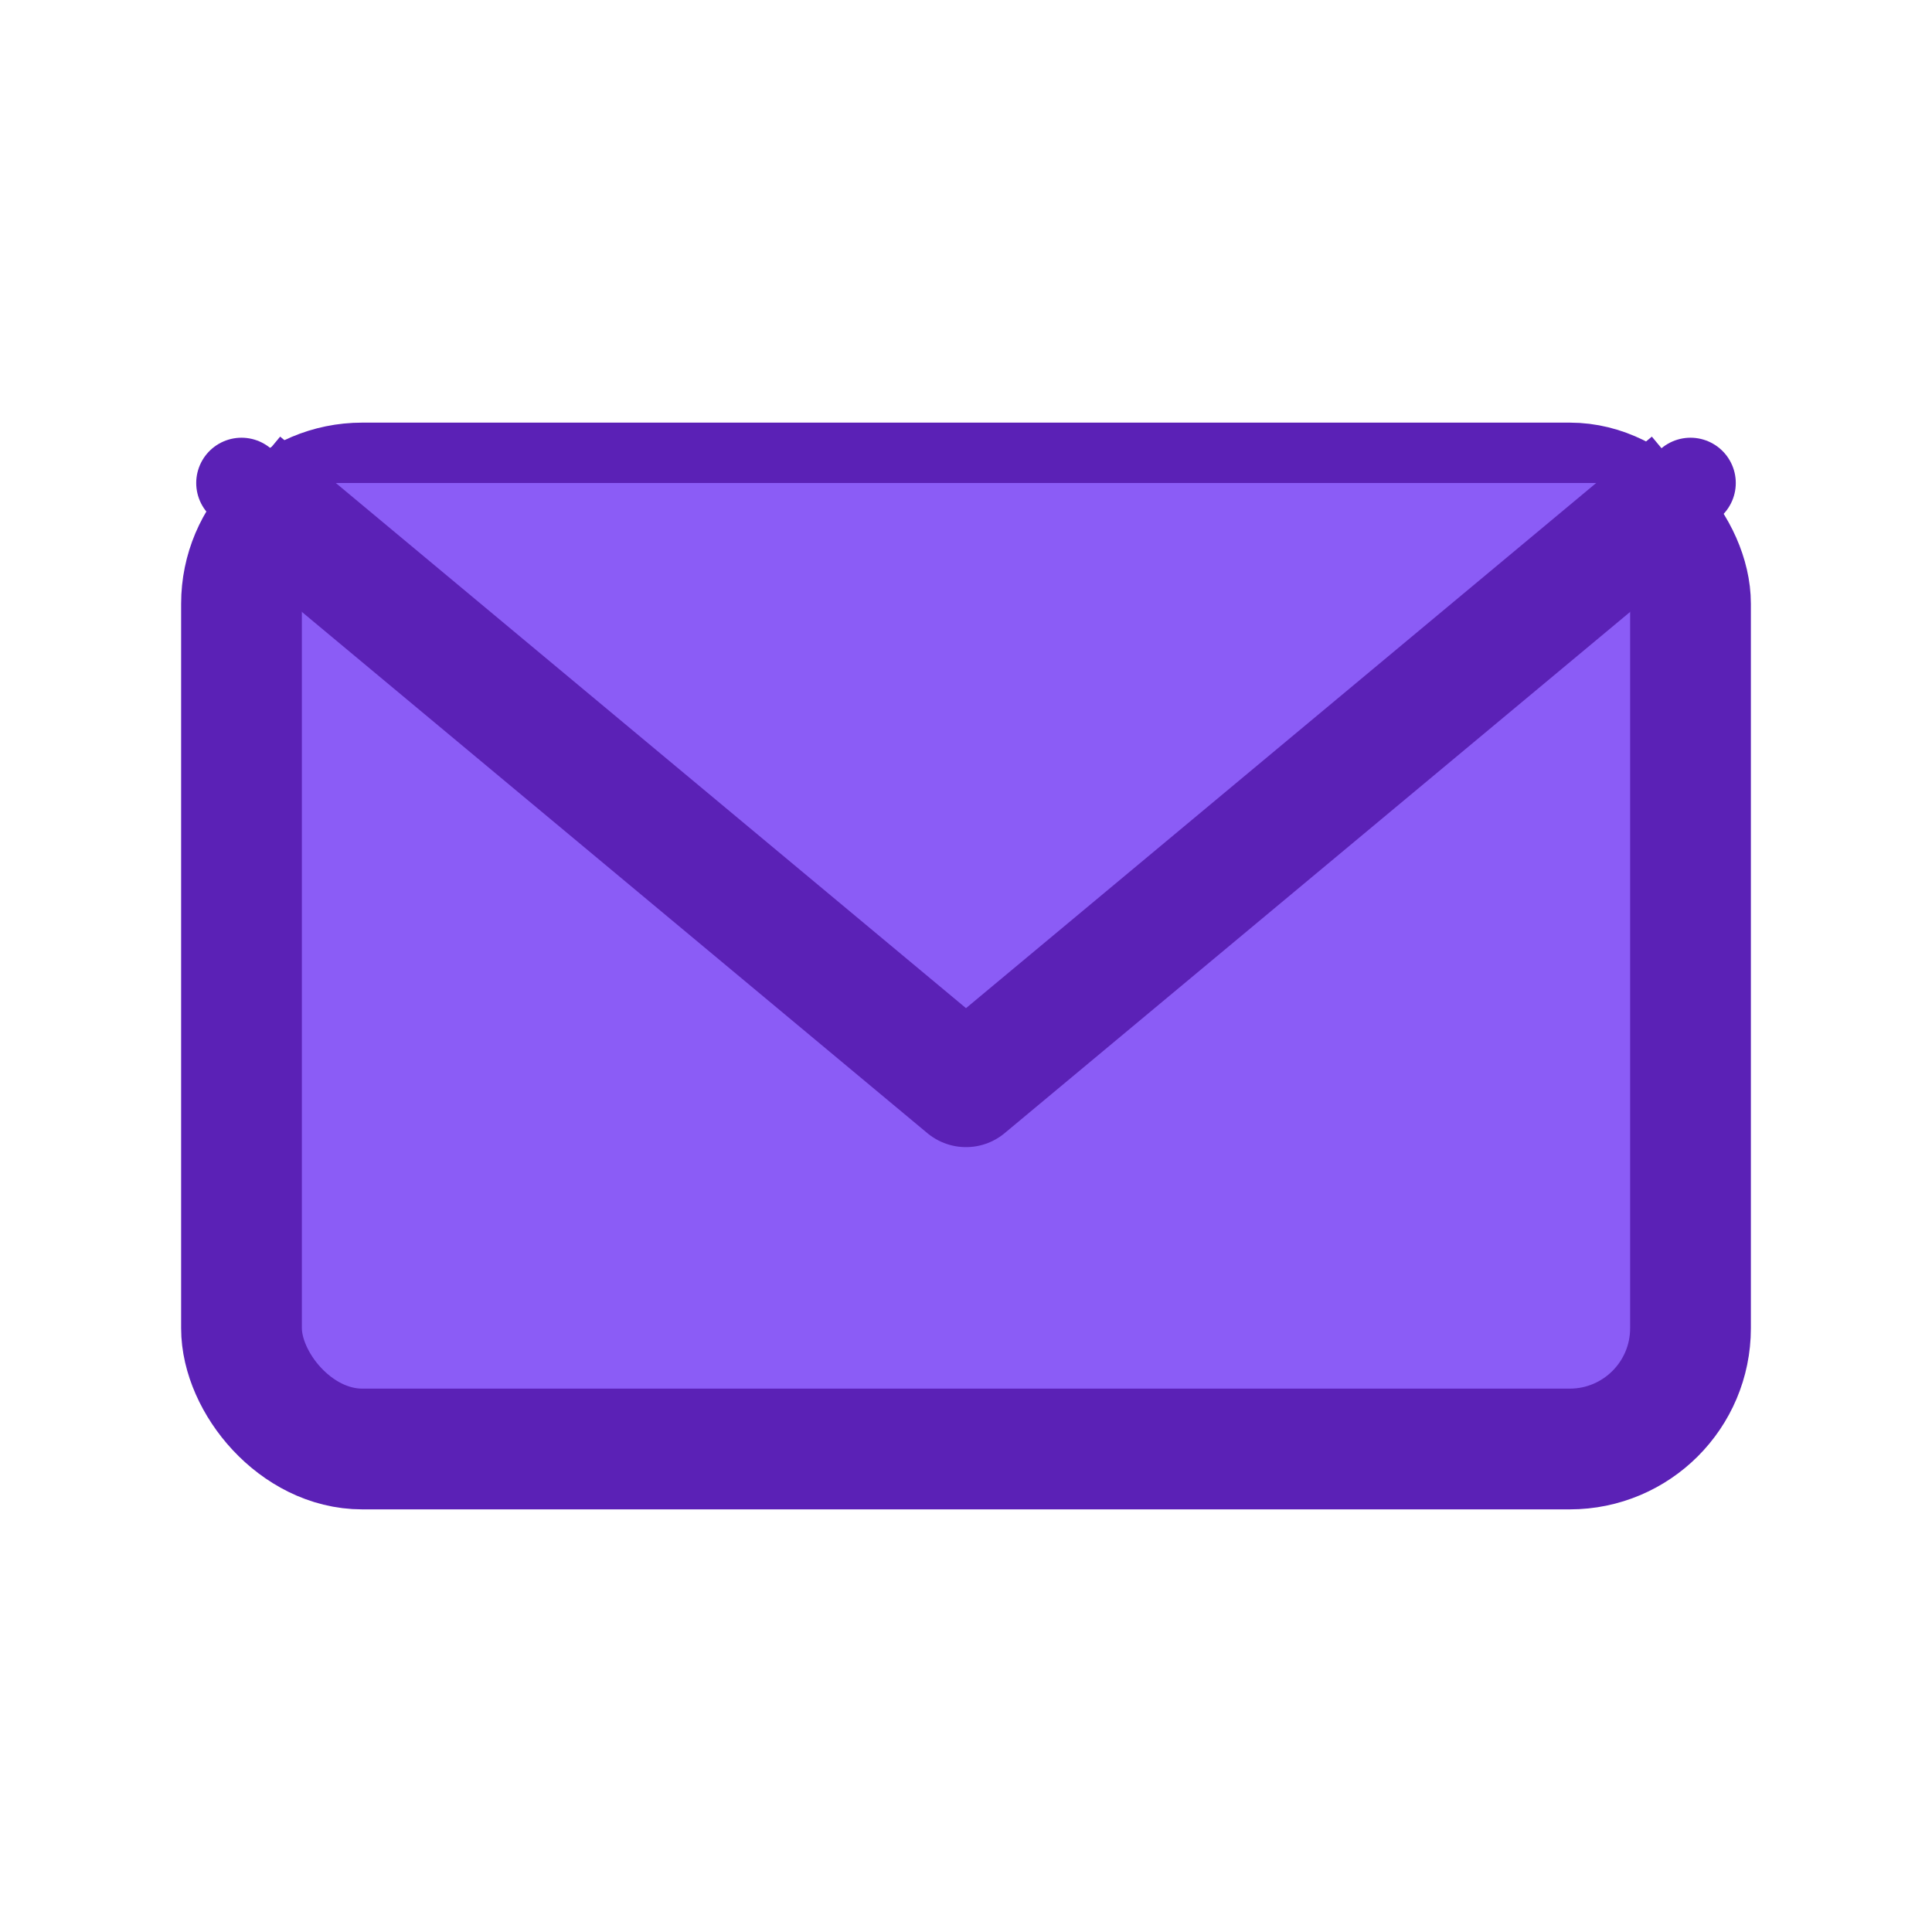
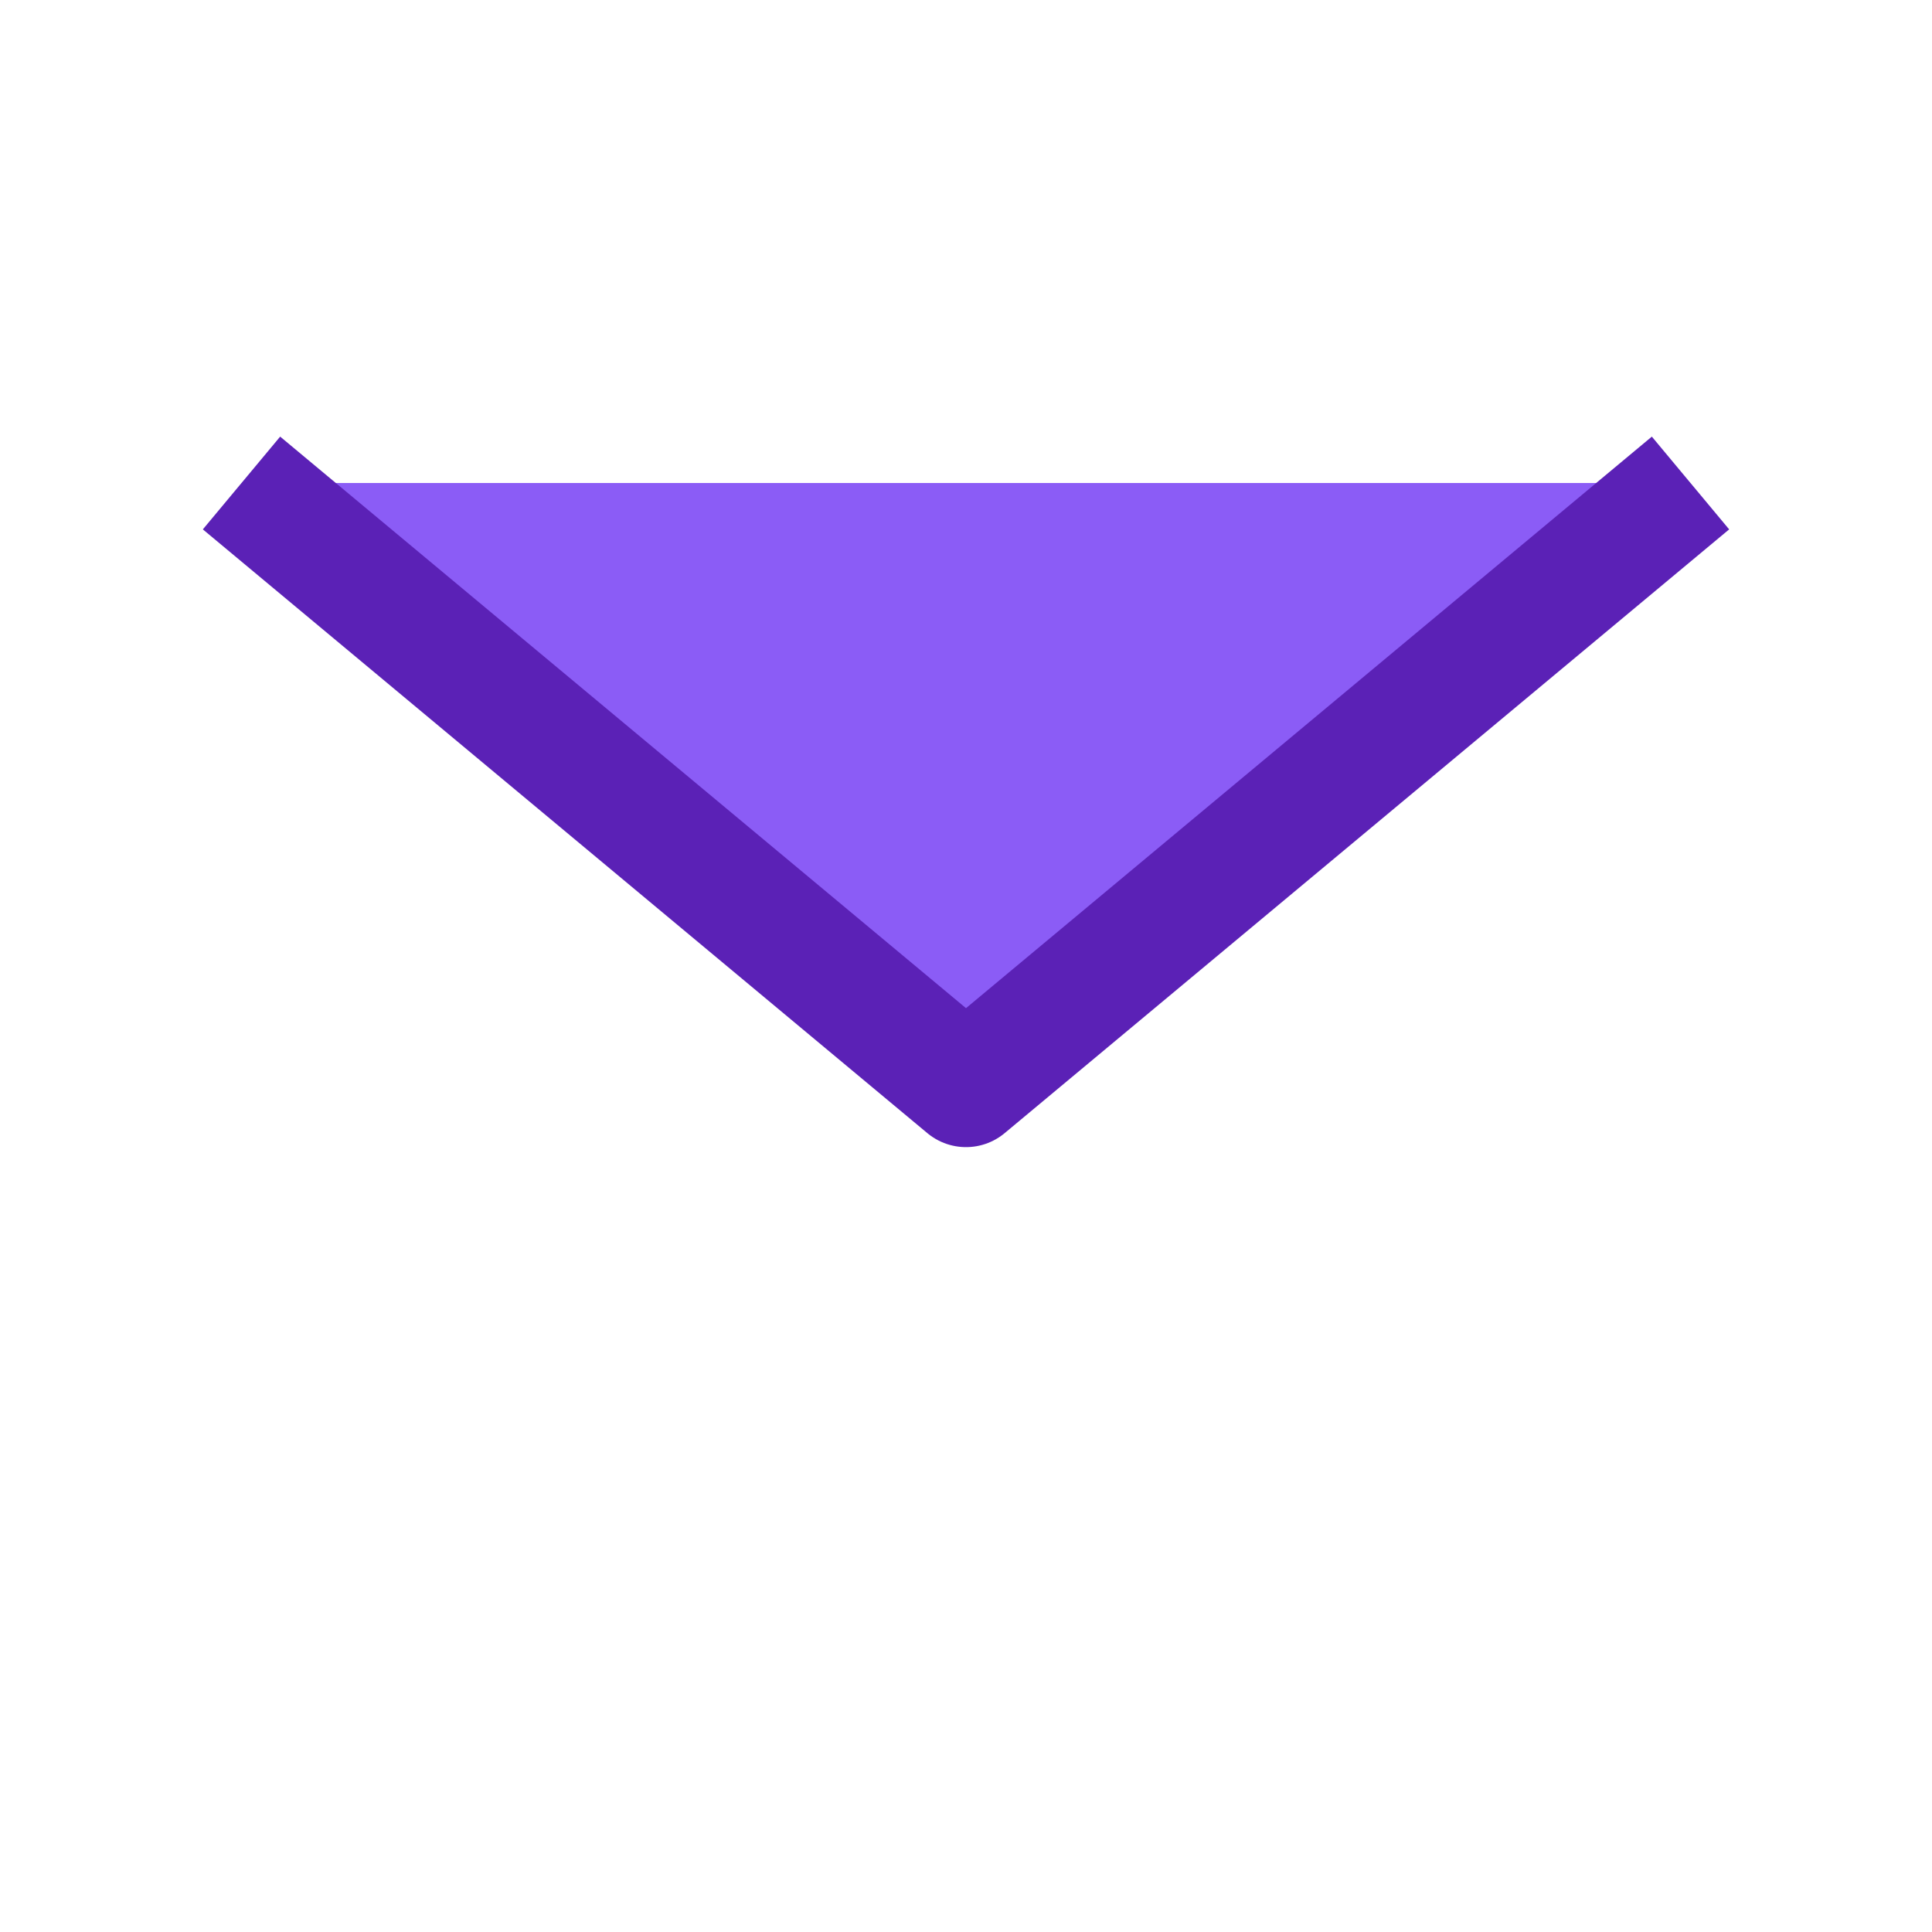
<svg xmlns="http://www.w3.org/2000/svg" viewBox="0 0 32 32" width="32" height="32">
-   <rect x="4" y="8" width="24" height="16" fill="#8B5CF6" stroke="#5B21B6" stroke-width="2" rx="2" />
  <path d="M4 8 L16 18 L28 8" fill="#8B5CF6" stroke="#5B21B6" stroke-width="2" stroke-linejoin="round" />
-   <path d="M4 8 L16 18 L28 8" fill="none" stroke="#5B21B6" stroke-width="1.5" stroke-linecap="round" />
</svg>